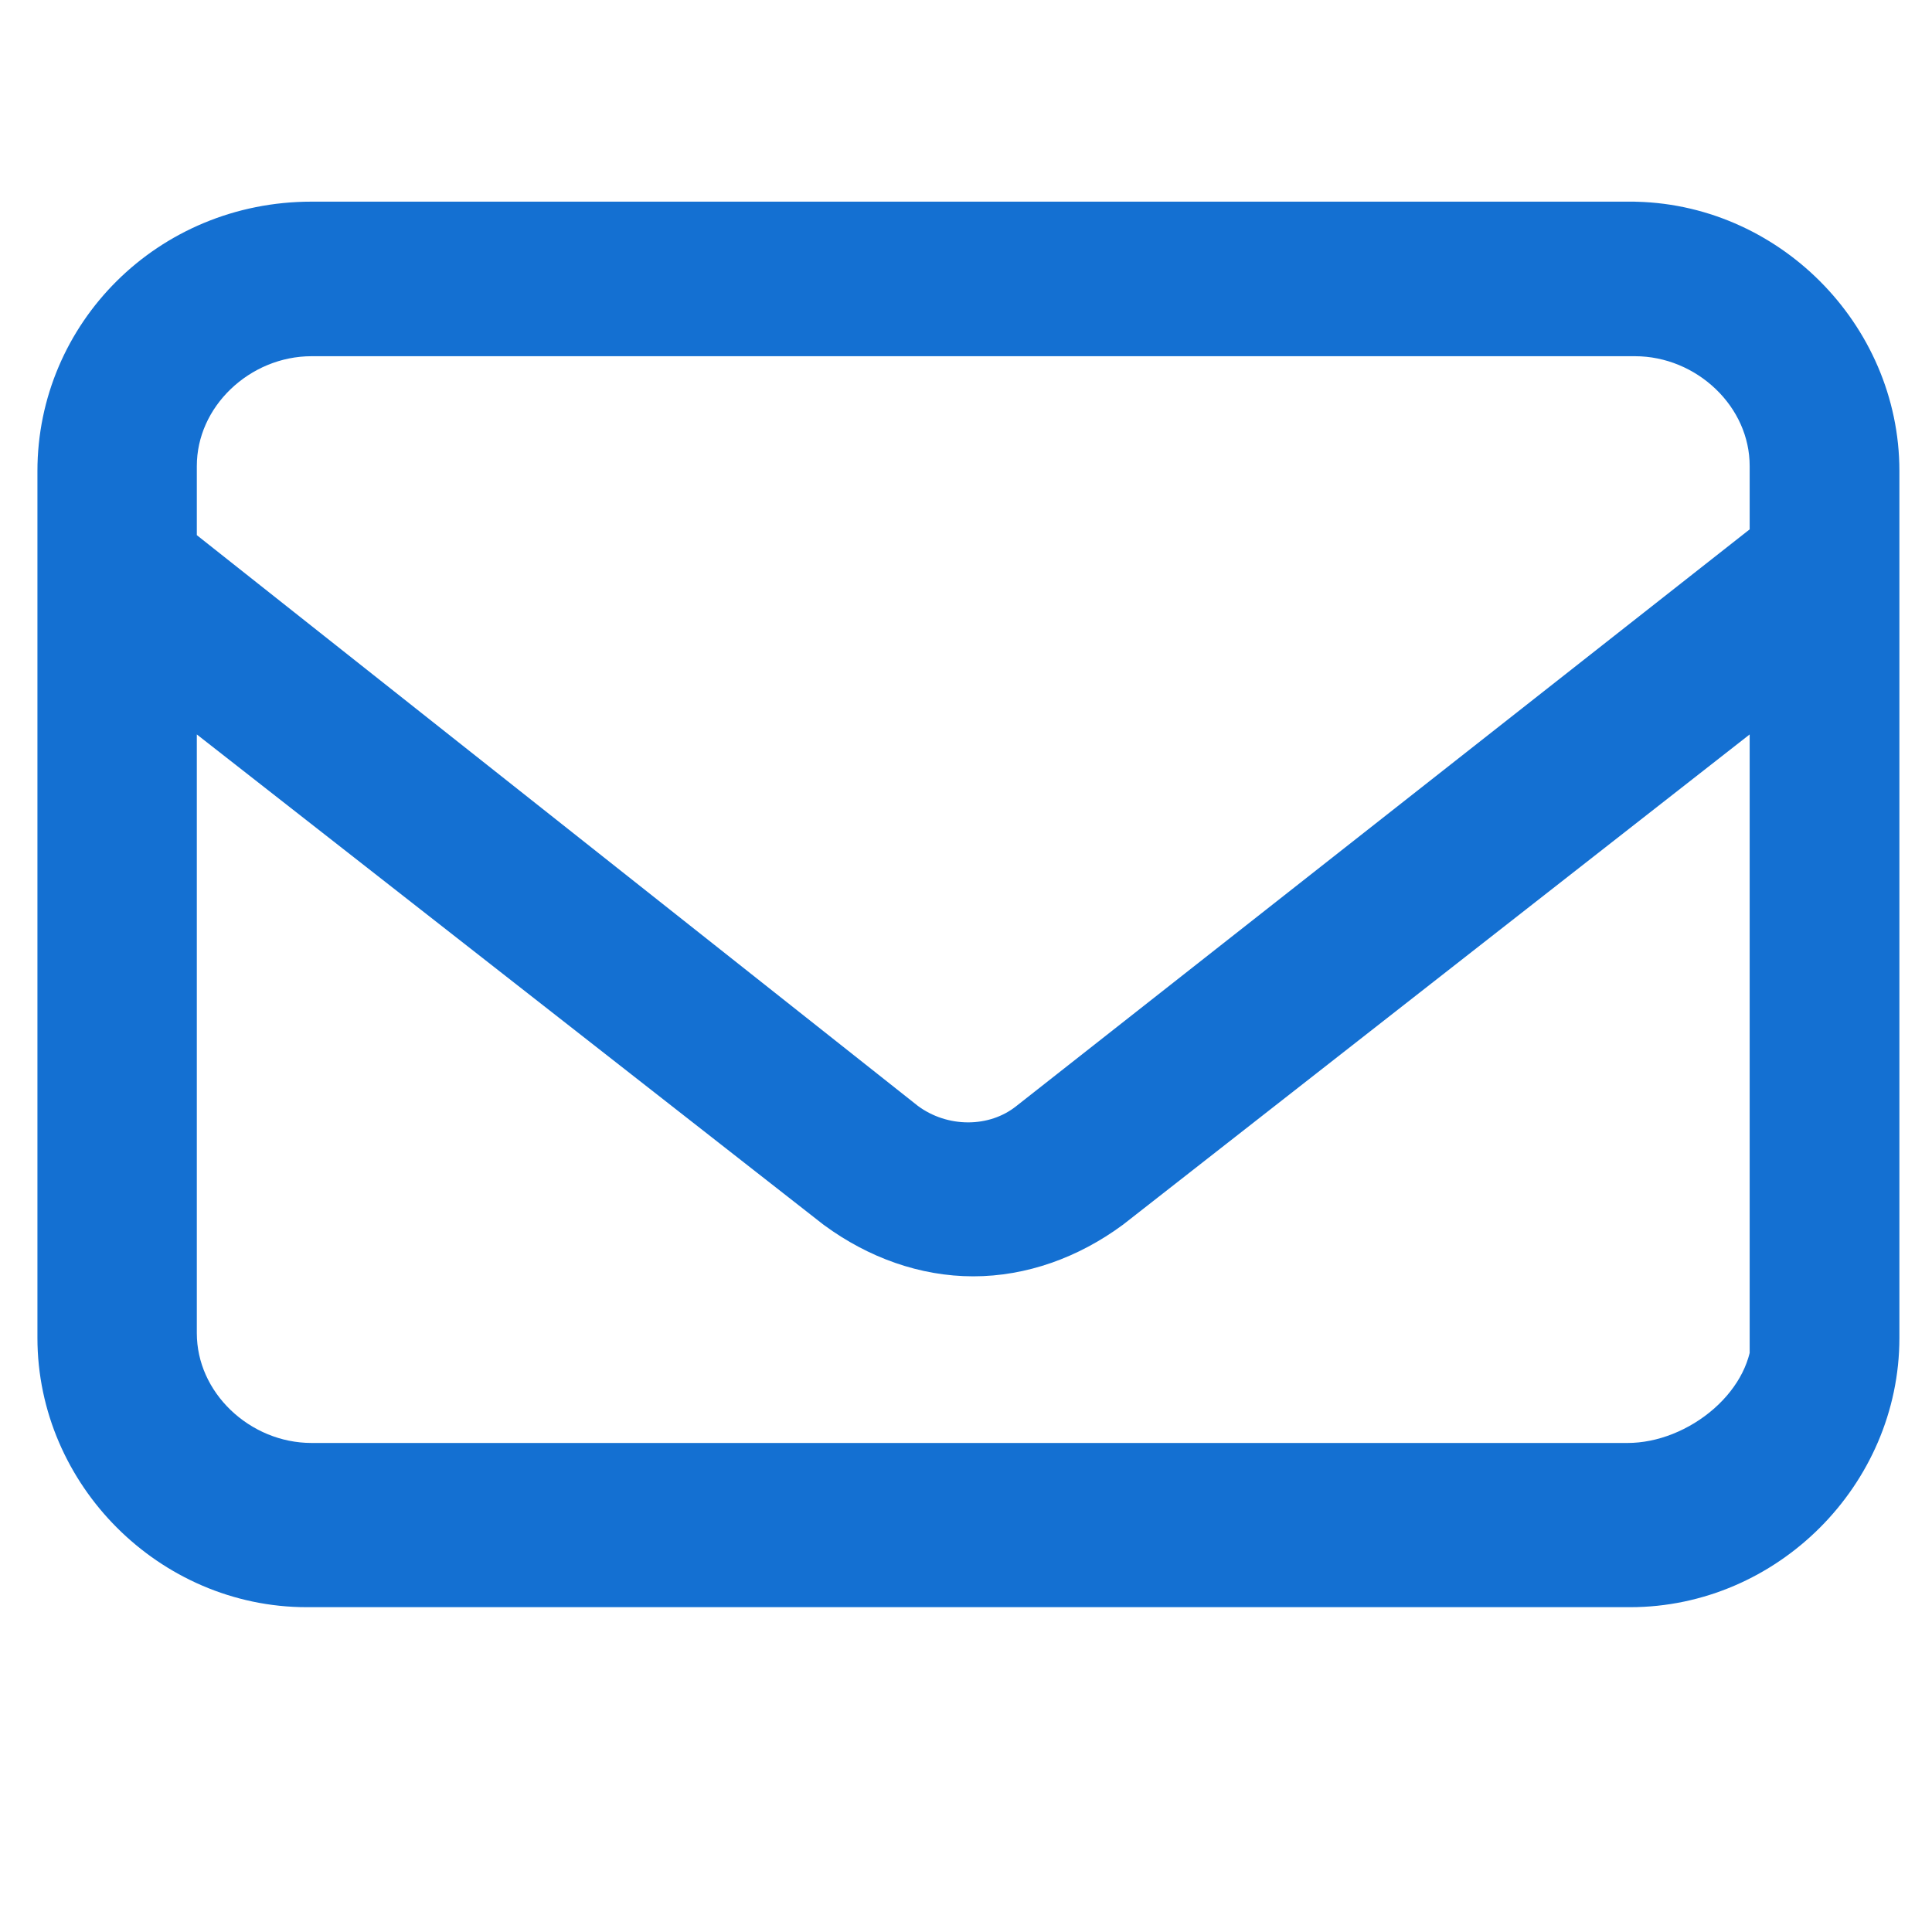
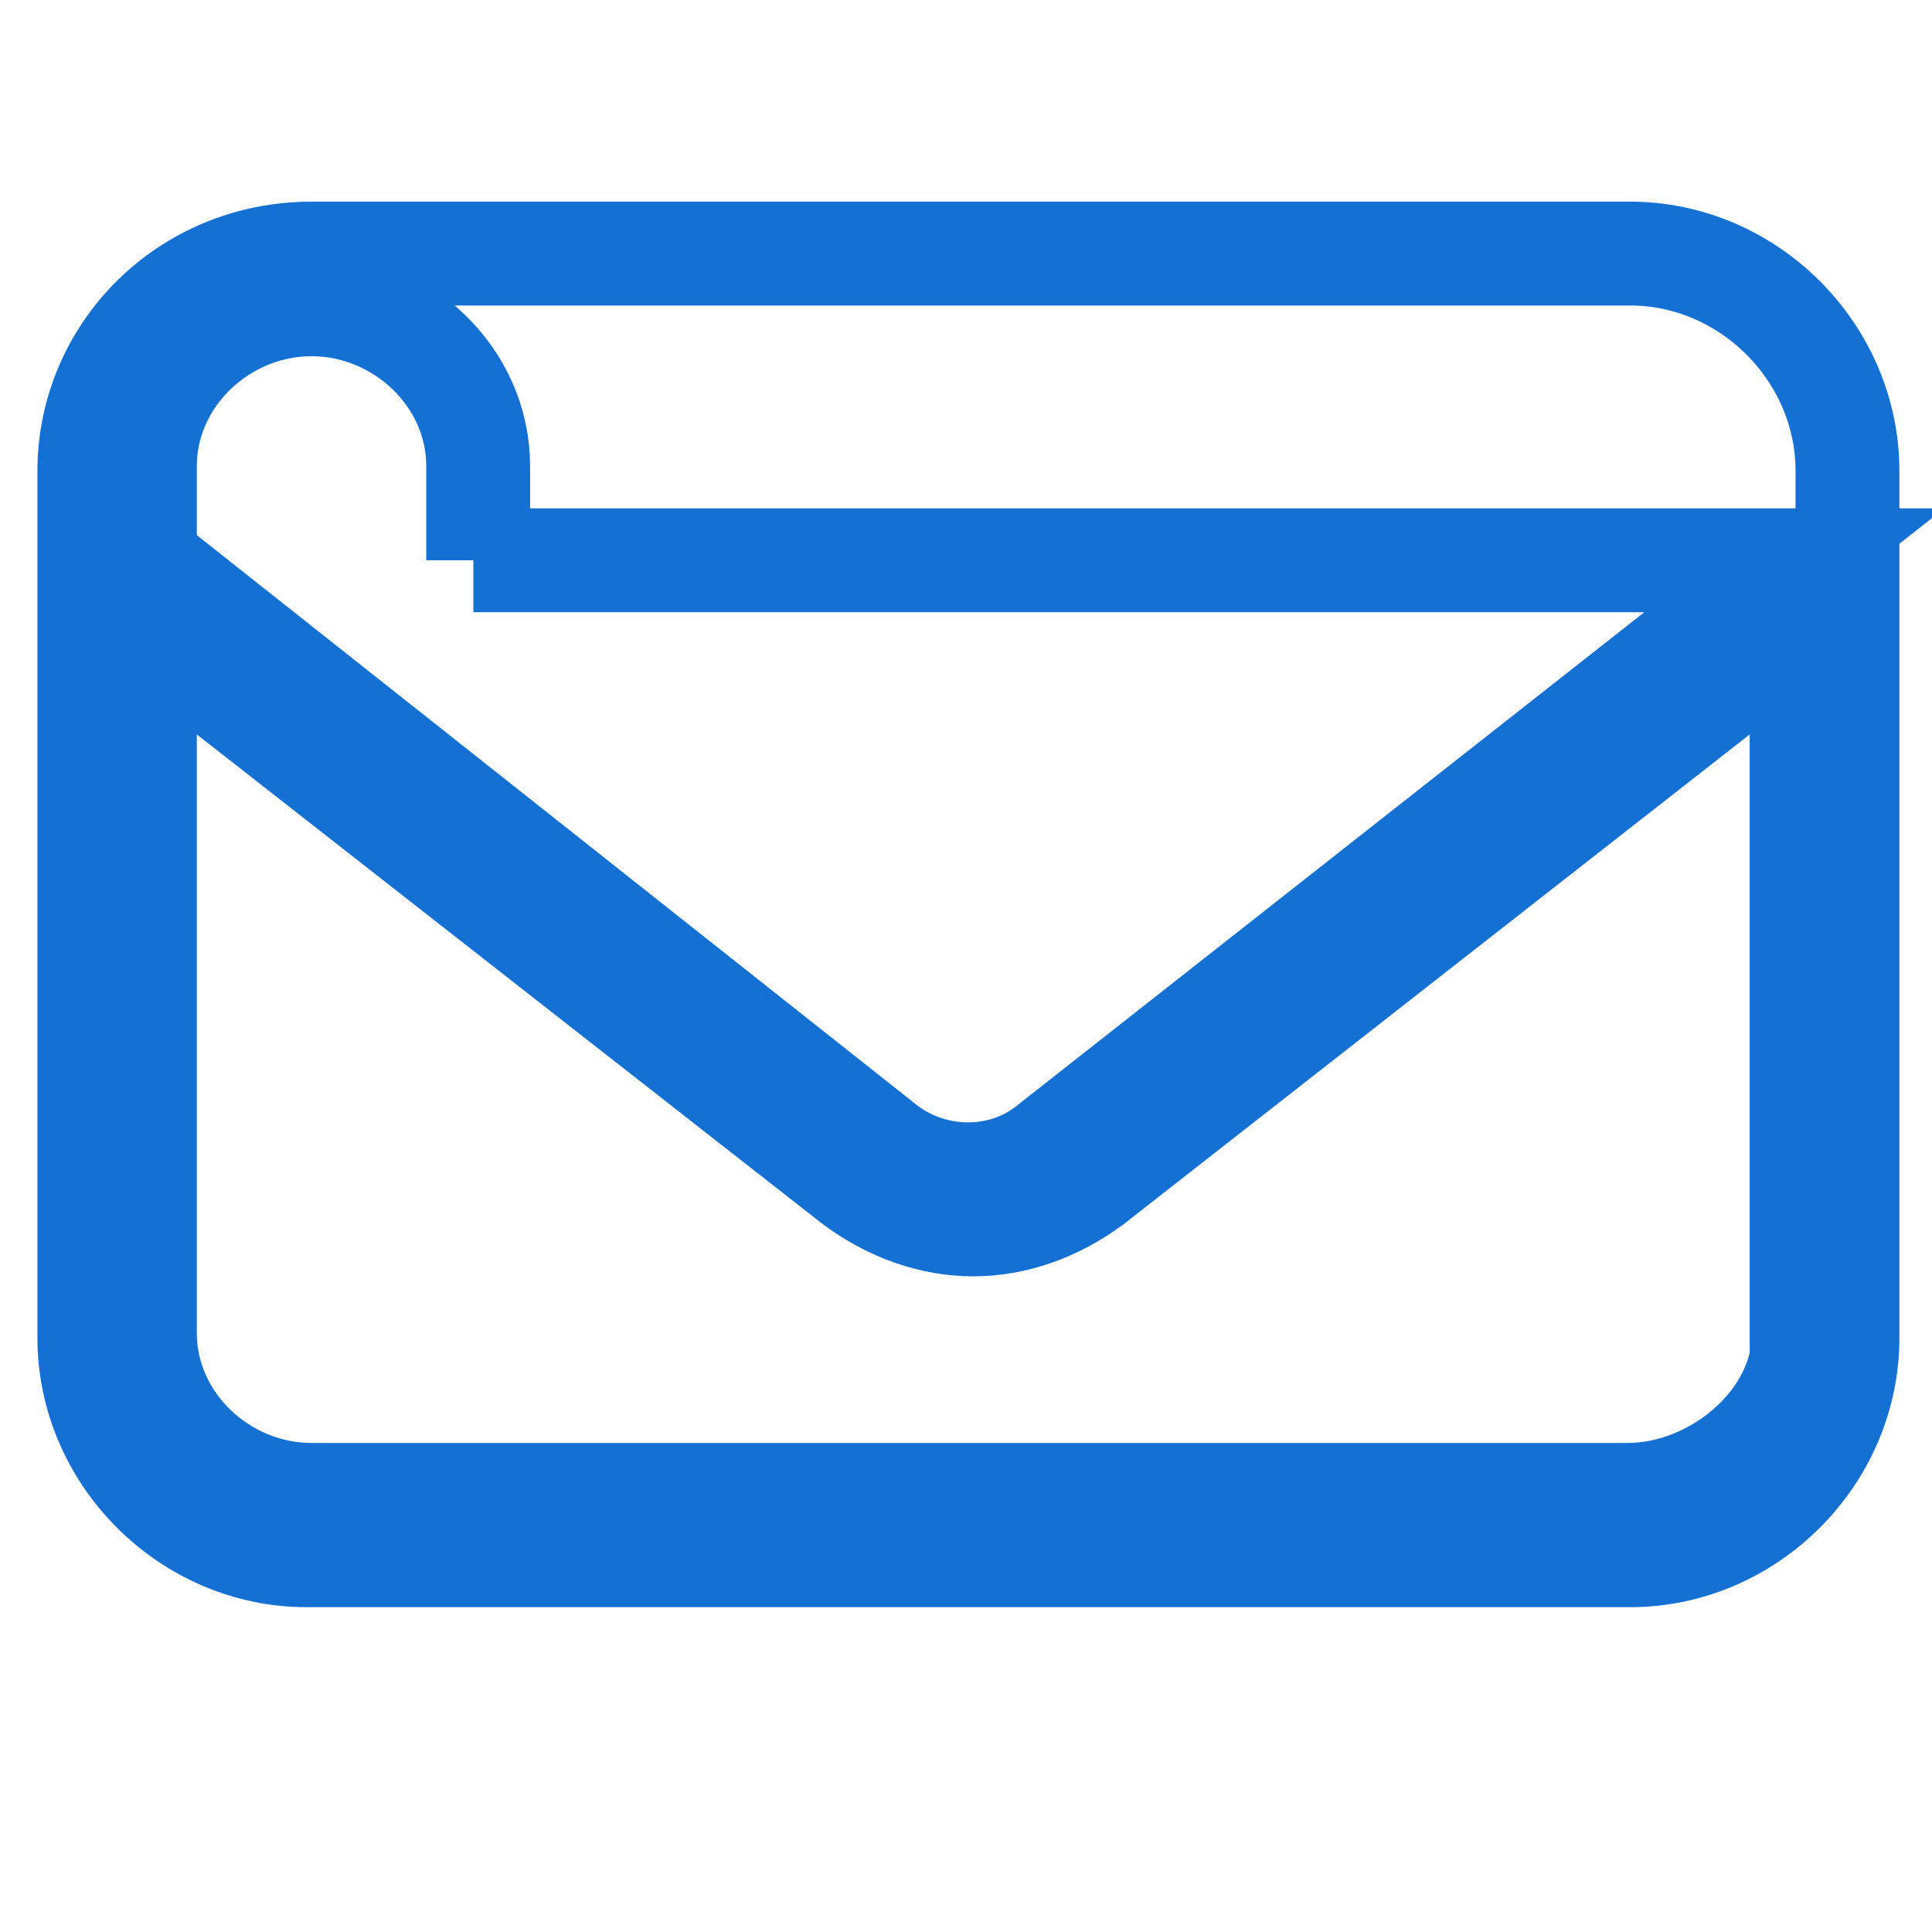
<svg xmlns="http://www.w3.org/2000/svg" id="Layer_1" version="1.1" viewBox="0 0 80 80">
  <defs>
    <style>
      .st0 {
        fill: none;
        stroke: #1470d2;
        stroke-width: 4.3px;
      }
    </style>
  </defs>
  <g id="New-Customer-Support">
    <g id="Support-Landing---Chat-Open-and-Active">
      <g id="envelope">
-         <path id="Shape" class="st0" d="M67.6,10.5H12.9c-5.2,0-9.2,4.1-9.2,9v35.9c0,4.9,4.1,9,9,9h54.8c4.9,0,9-4.1,9-9V19.5c0-4.9-4.1-9-9-9h.2ZM74.7,55.2c0,3.7-3.7,6.7-7.3,6.7H12.9c-3.7,0-6.9-3-6.9-6.7v-29.2l29.4,23c1.5,1.1,3.2,1.7,4.9,1.7s3.4-.6,4.9-1.7l29.4-23v29.2s0,0,0,0ZM74.3,23.2l-30.9,24.3c-1.9,1.5-4.7,1.5-6.7,0L6,23.2v-3.9c0-3.7,3.2-6.7,6.9-6.7h54.8c3.7,0,6.9,3,6.9,6.7v3.9h-.2Z" />
+         <path id="Shape" class="st0" d="M67.6,10.5H12.9c-5.2,0-9.2,4.1-9.2,9v35.9c0,4.9,4.1,9,9,9h54.8c4.9,0,9-4.1,9-9V19.5c0-4.9-4.1-9-9-9h.2ZM74.7,55.2c0,3.7-3.7,6.7-7.3,6.7H12.9c-3.7,0-6.9-3-6.9-6.7v-29.2l29.4,23c1.5,1.1,3.2,1.7,4.9,1.7s3.4-.6,4.9-1.7l29.4-23v29.2s0,0,0,0ZM74.3,23.2l-30.9,24.3c-1.9,1.5-4.7,1.5-6.7,0L6,23.2v-3.9c0-3.7,3.2-6.7,6.9-6.7c3.7,0,6.9,3,6.9,6.7v3.9h-.2Z" />
      </g>
    </g>
  </g>
</svg>